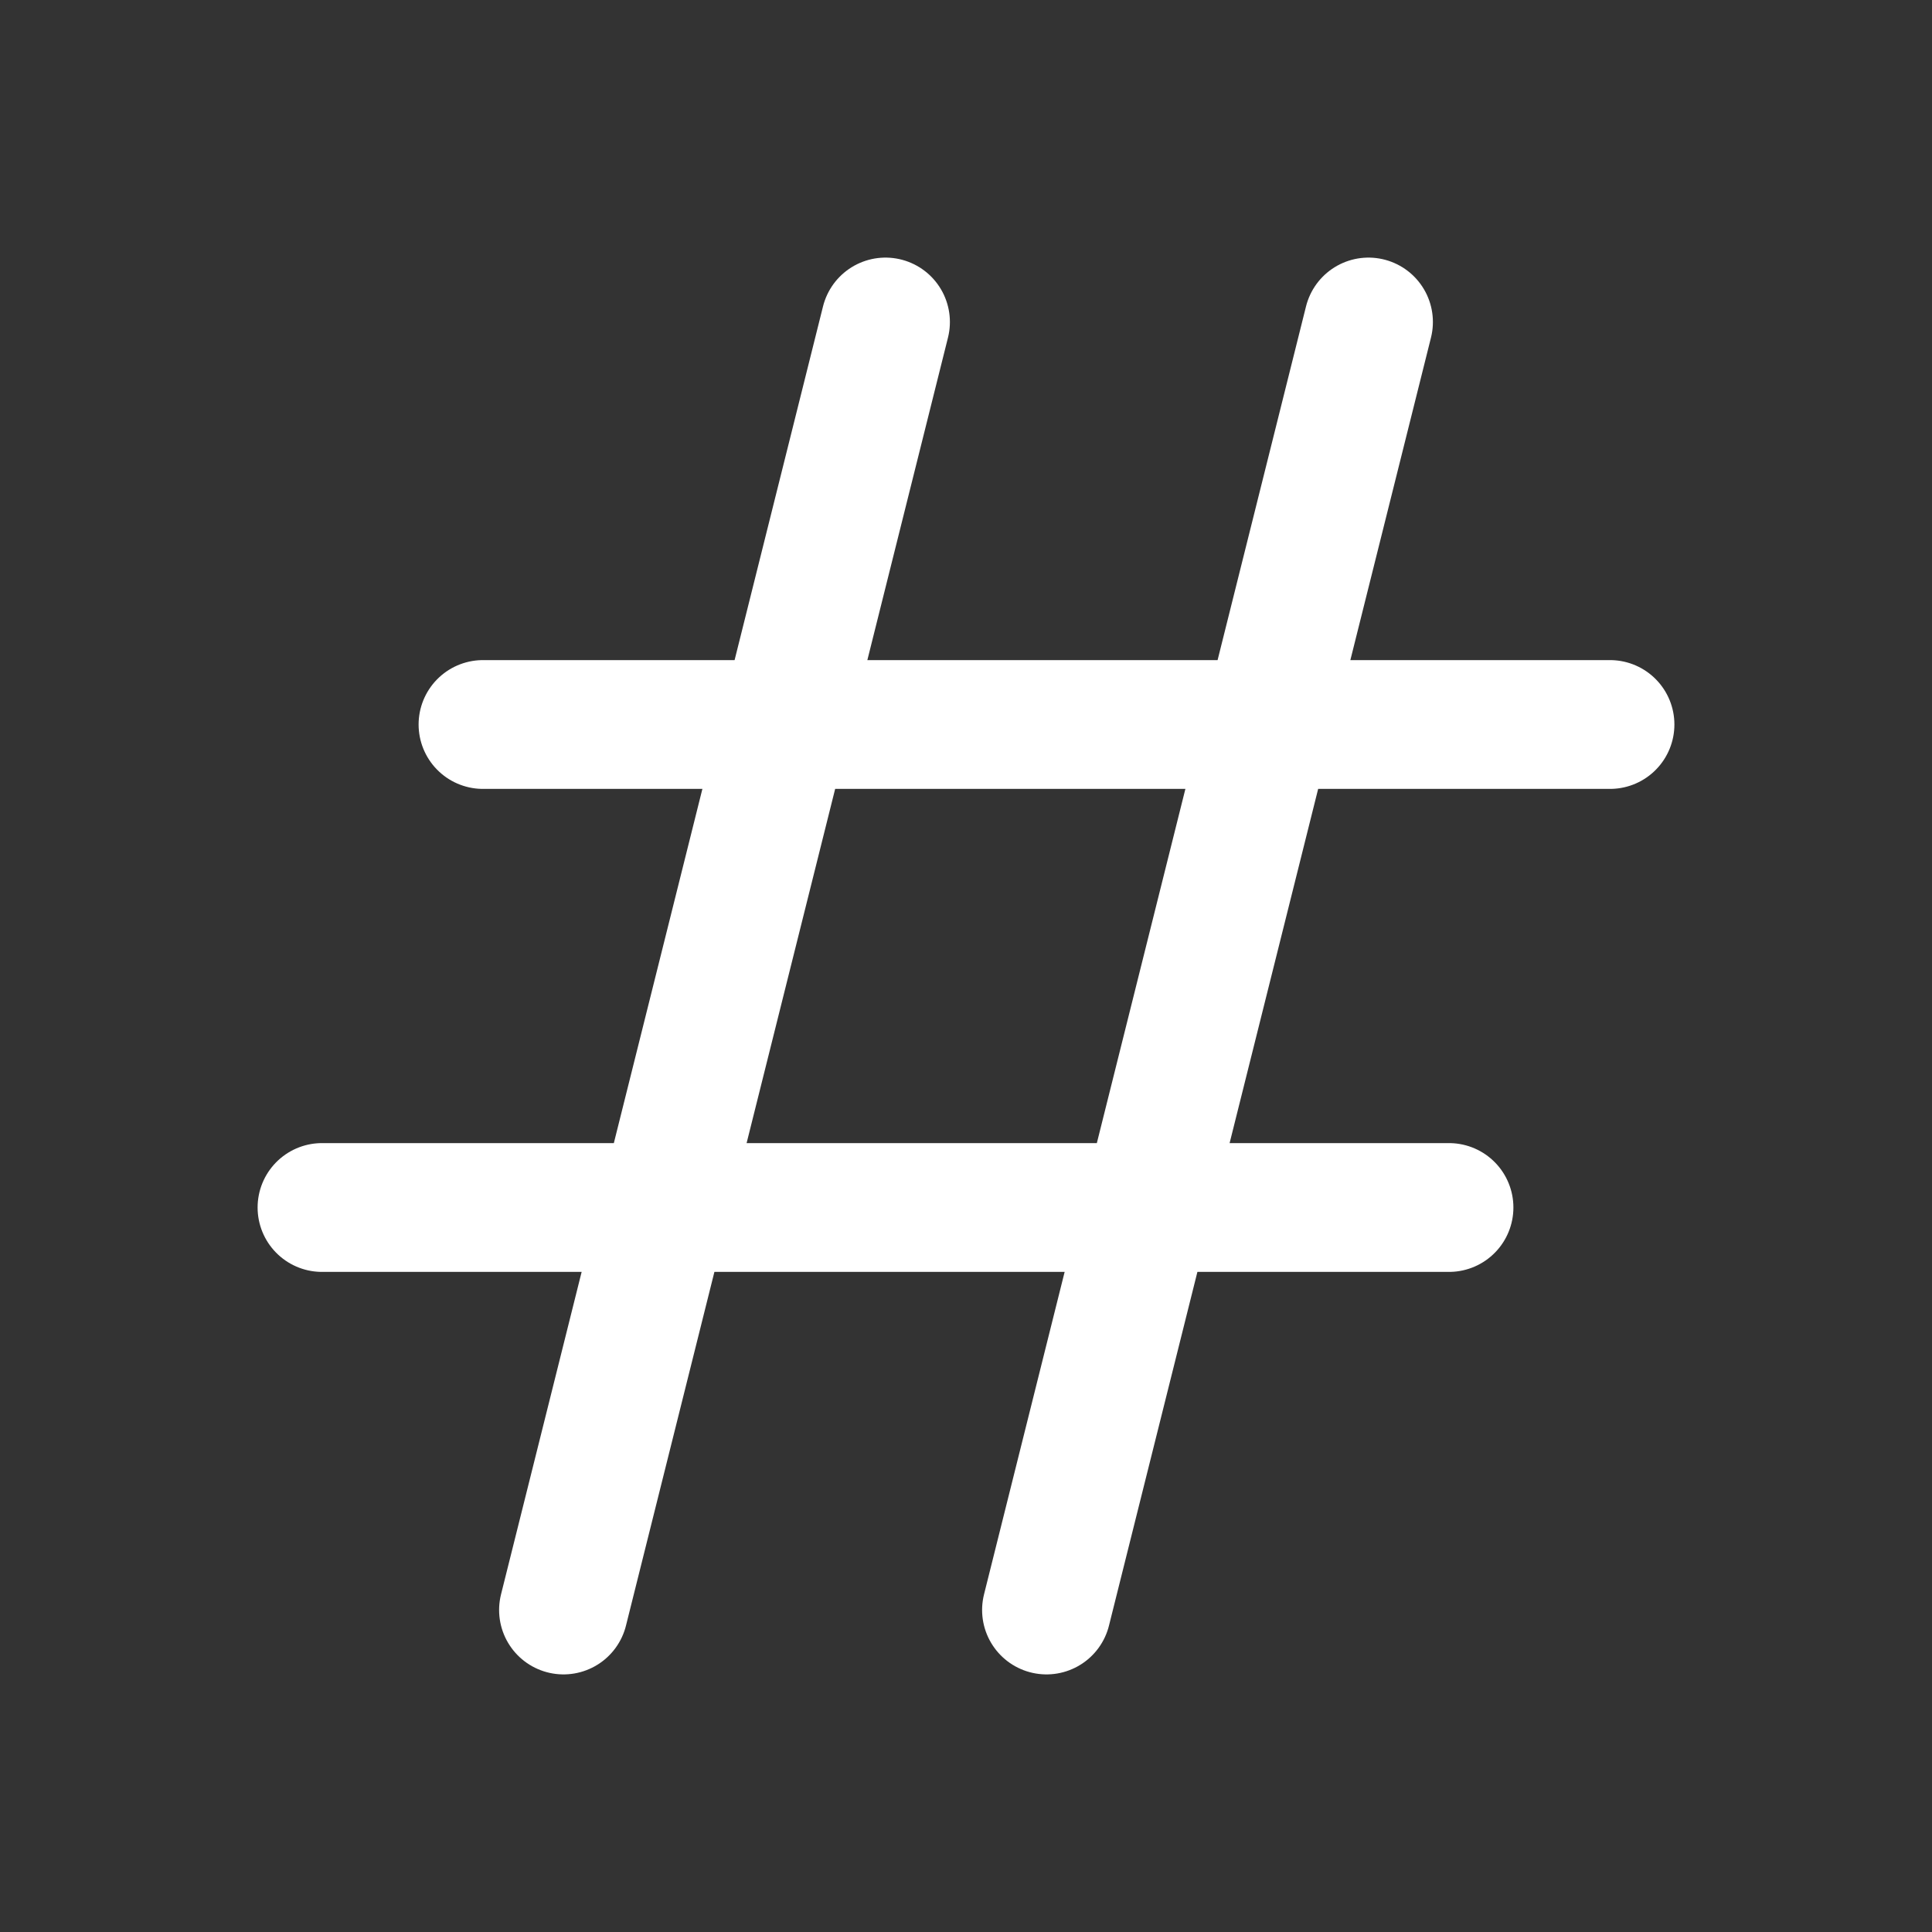
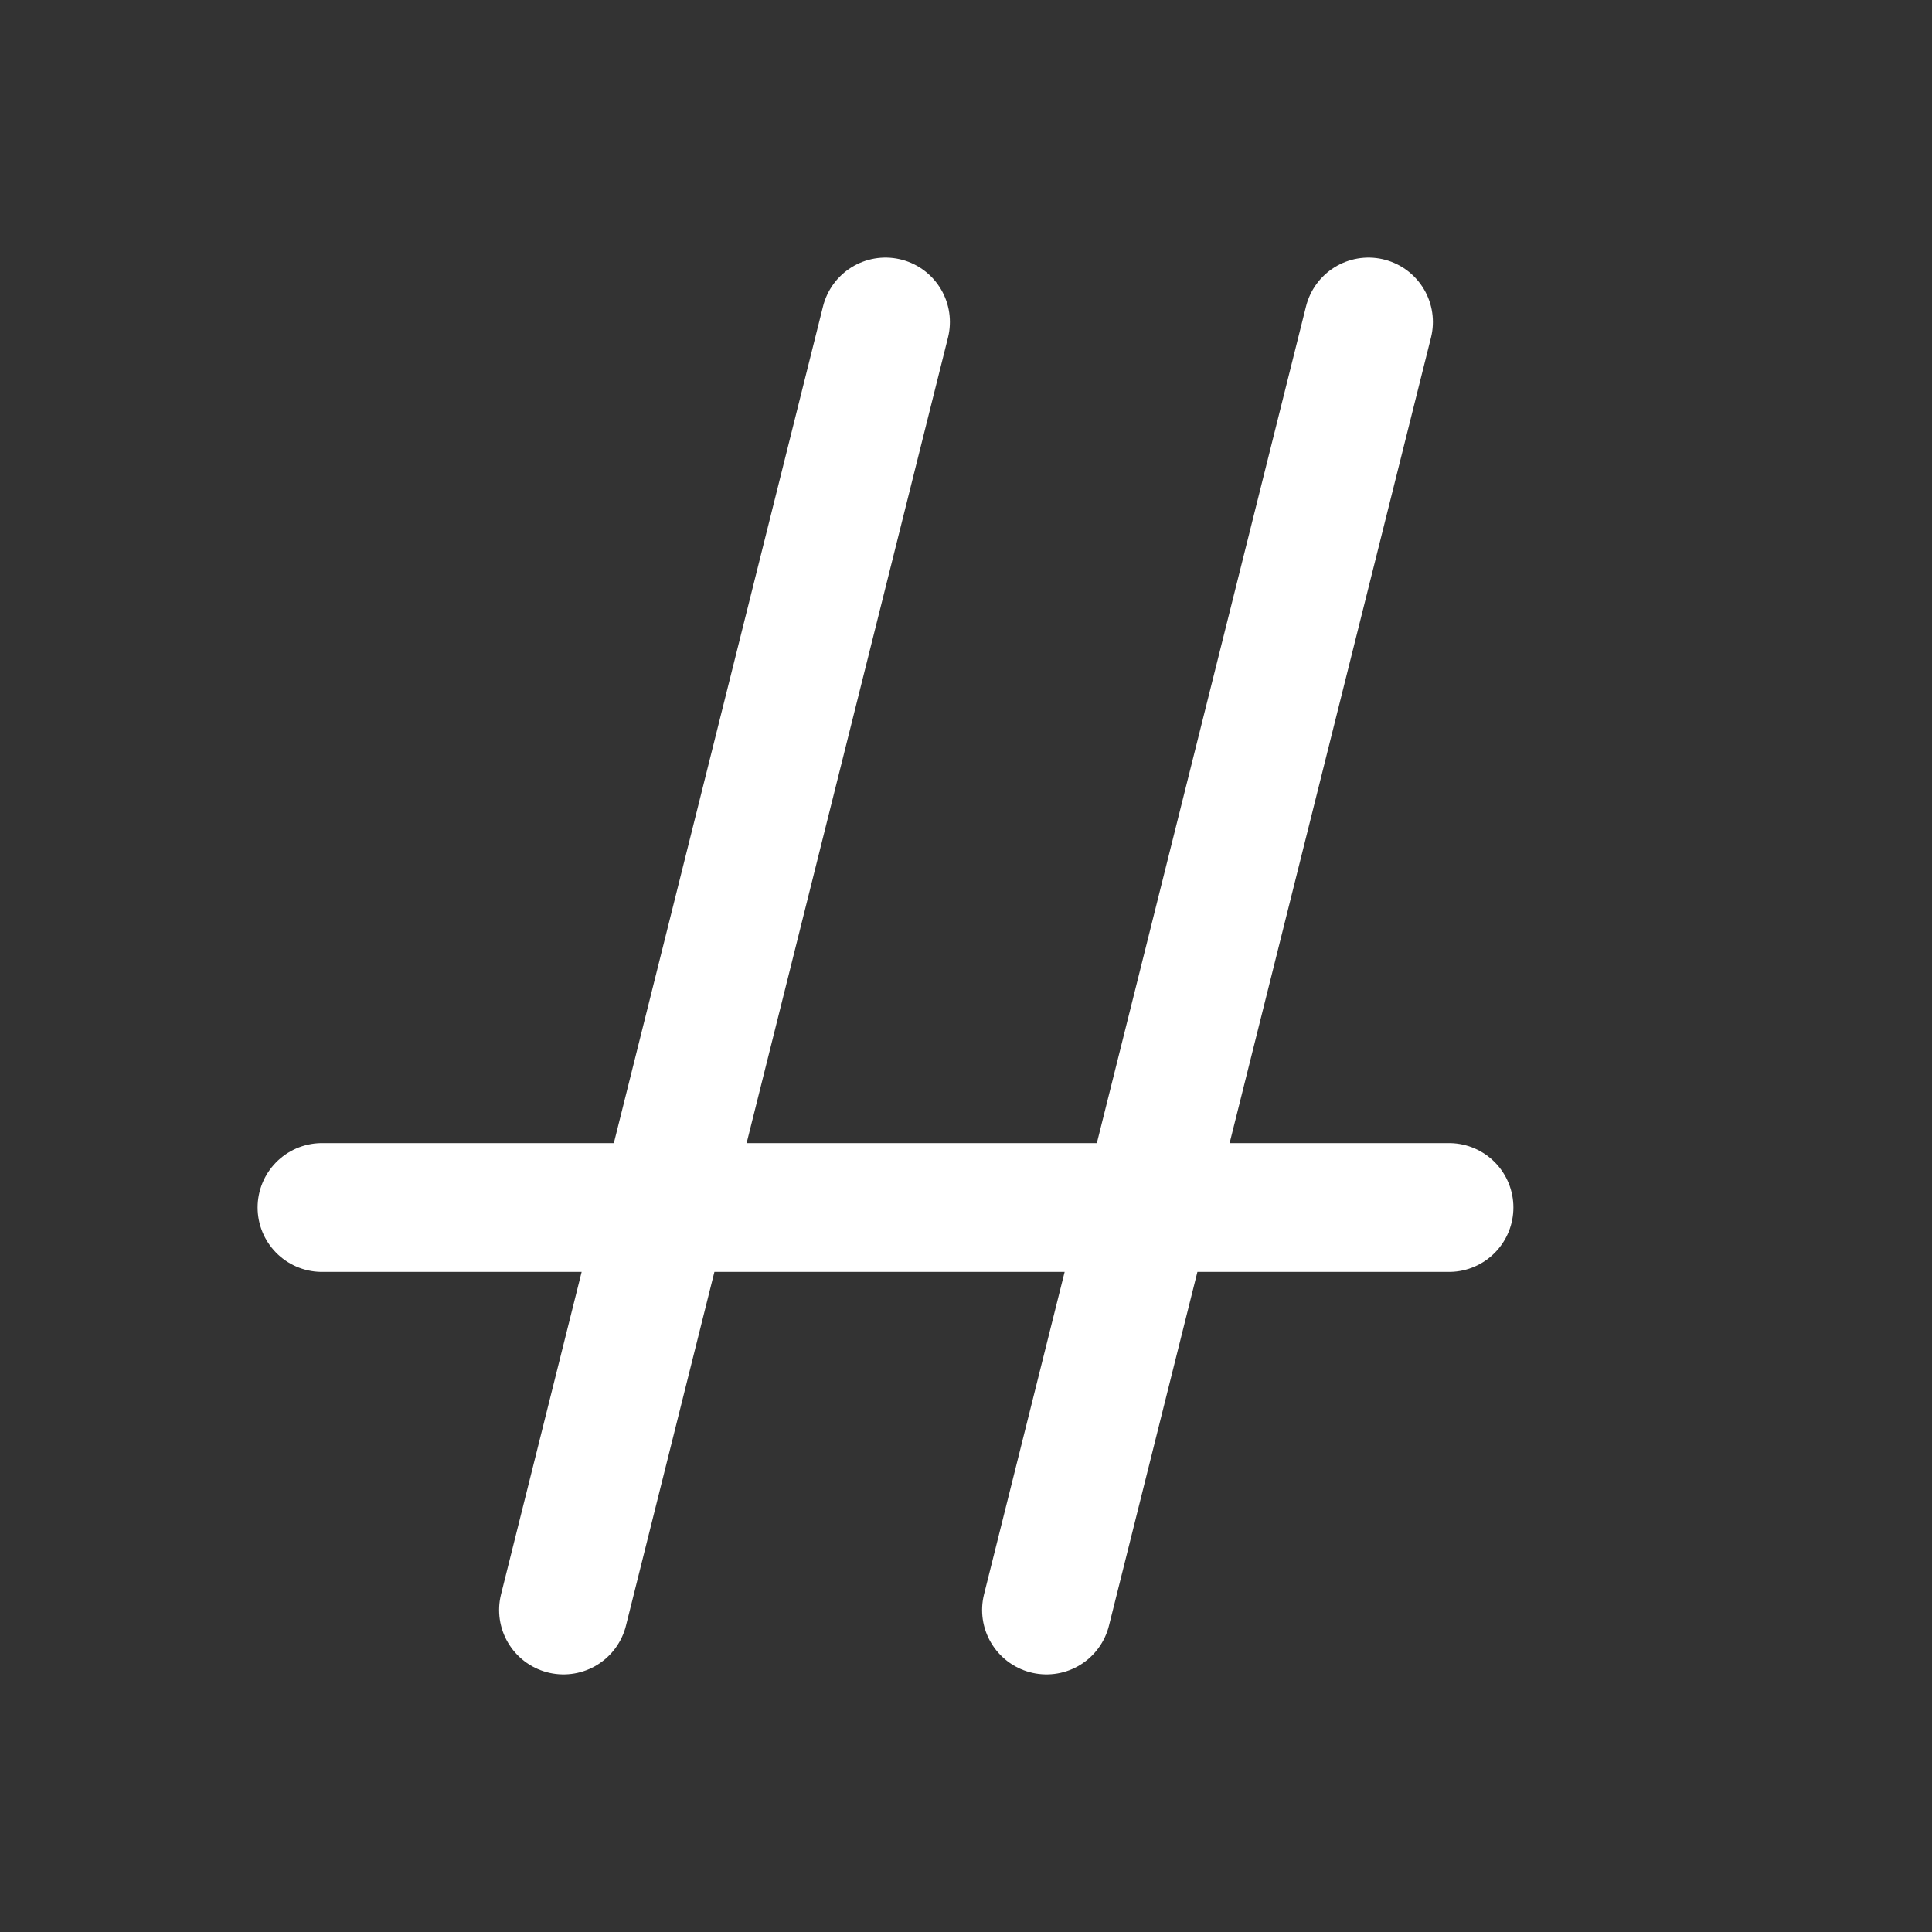
<svg xmlns="http://www.w3.org/2000/svg" width="45" height="45" viewBox="0 0 45 45" fill="none">
  <rect x="0" y="0" width="45" height="45" fill="#333333" stroke="none" />
-   <path d="M13.125 37.5L20.625 7.5M24.375 37.5L31.875 7.5M11.25 16.875H37.5M7.5 28.125H33.75" stroke="white" stroke-width="3" stroke-linecap="round" stroke-linejoin="round" />
+   <path d="M13.125 37.5L20.625 7.5M24.375 37.5L31.875 7.5M11.25 16.875M7.5 28.125H33.75" stroke="white" stroke-width="3" stroke-linecap="round" stroke-linejoin="round" />
</svg>